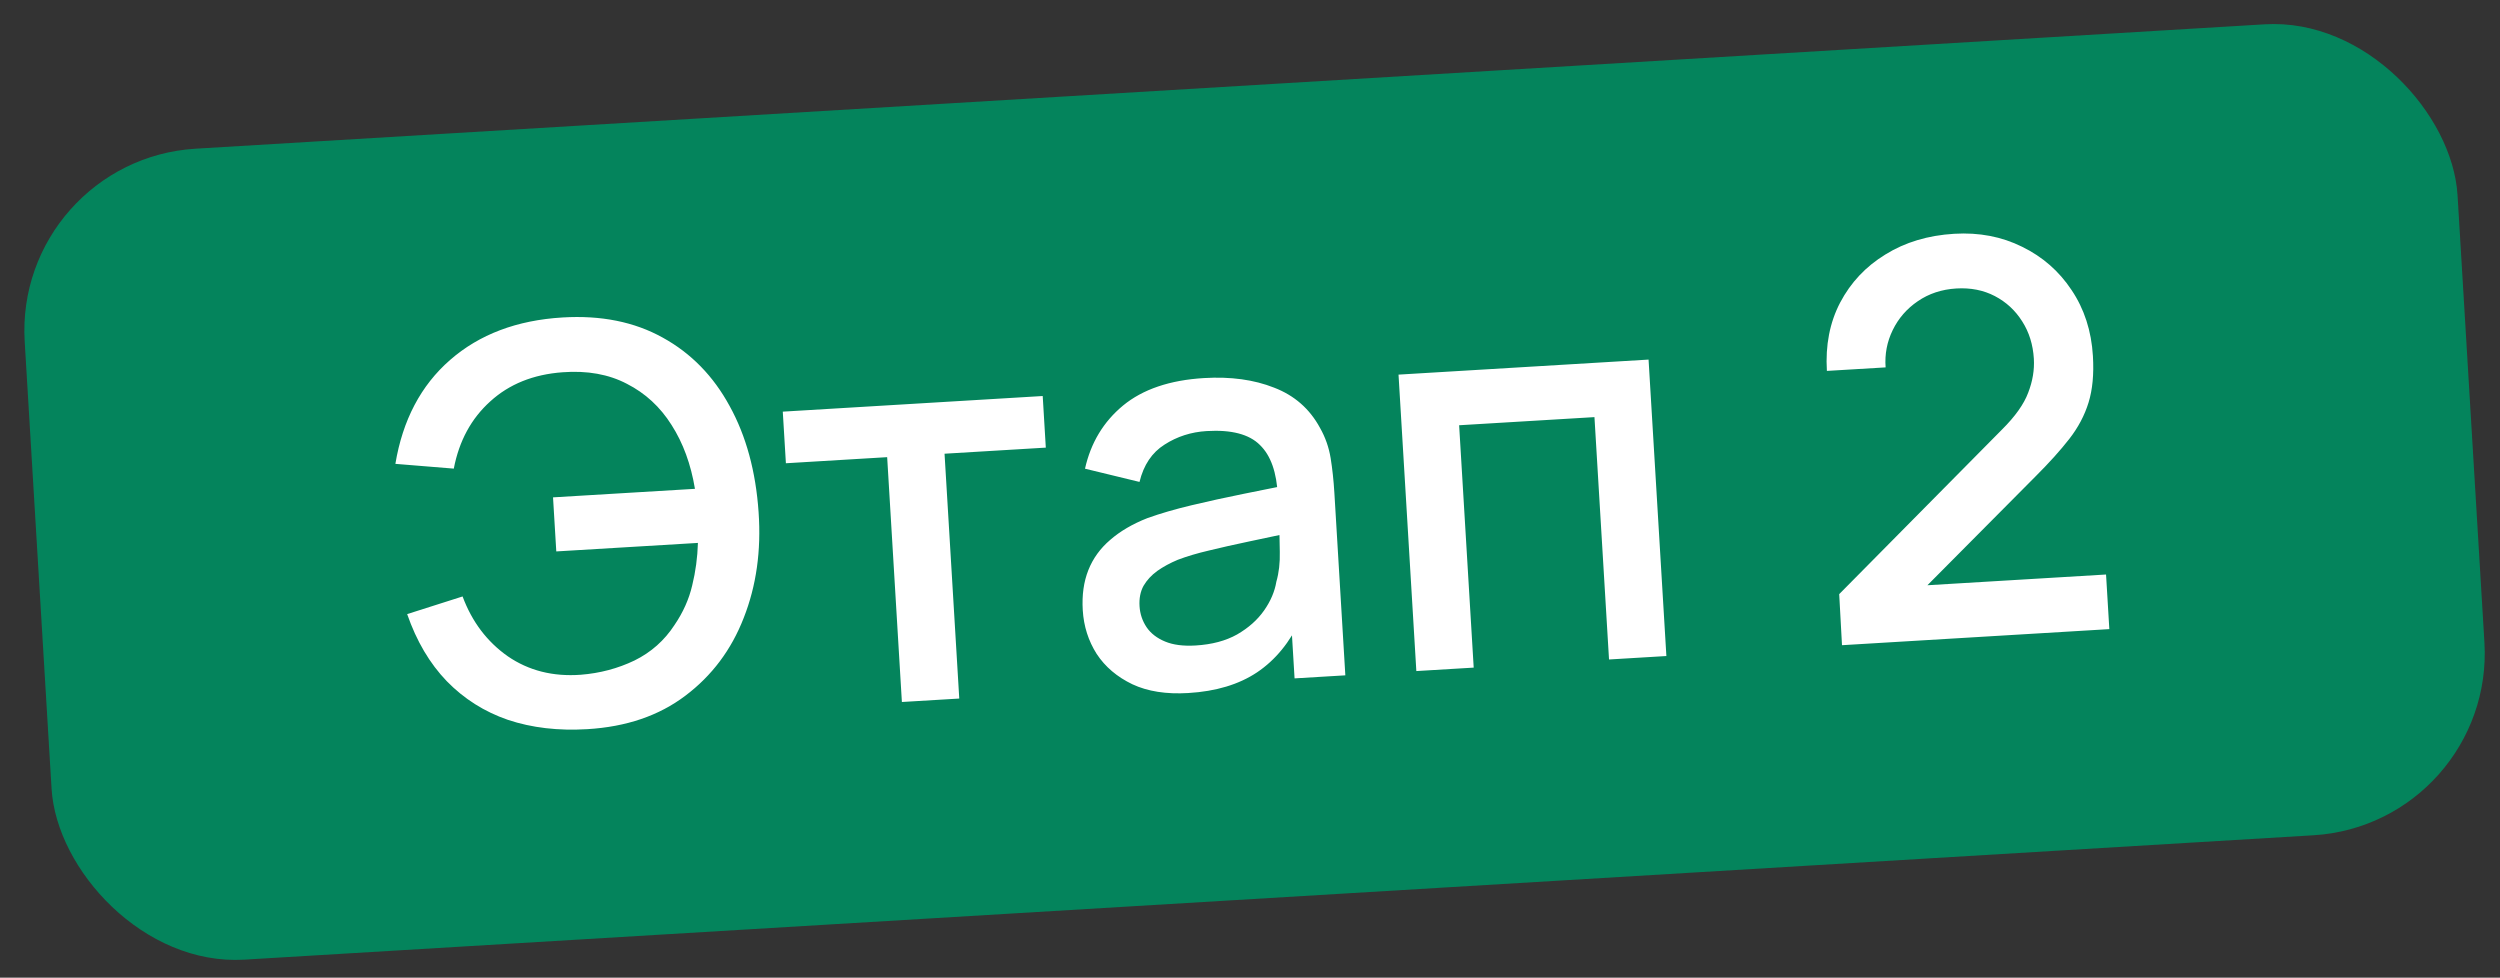
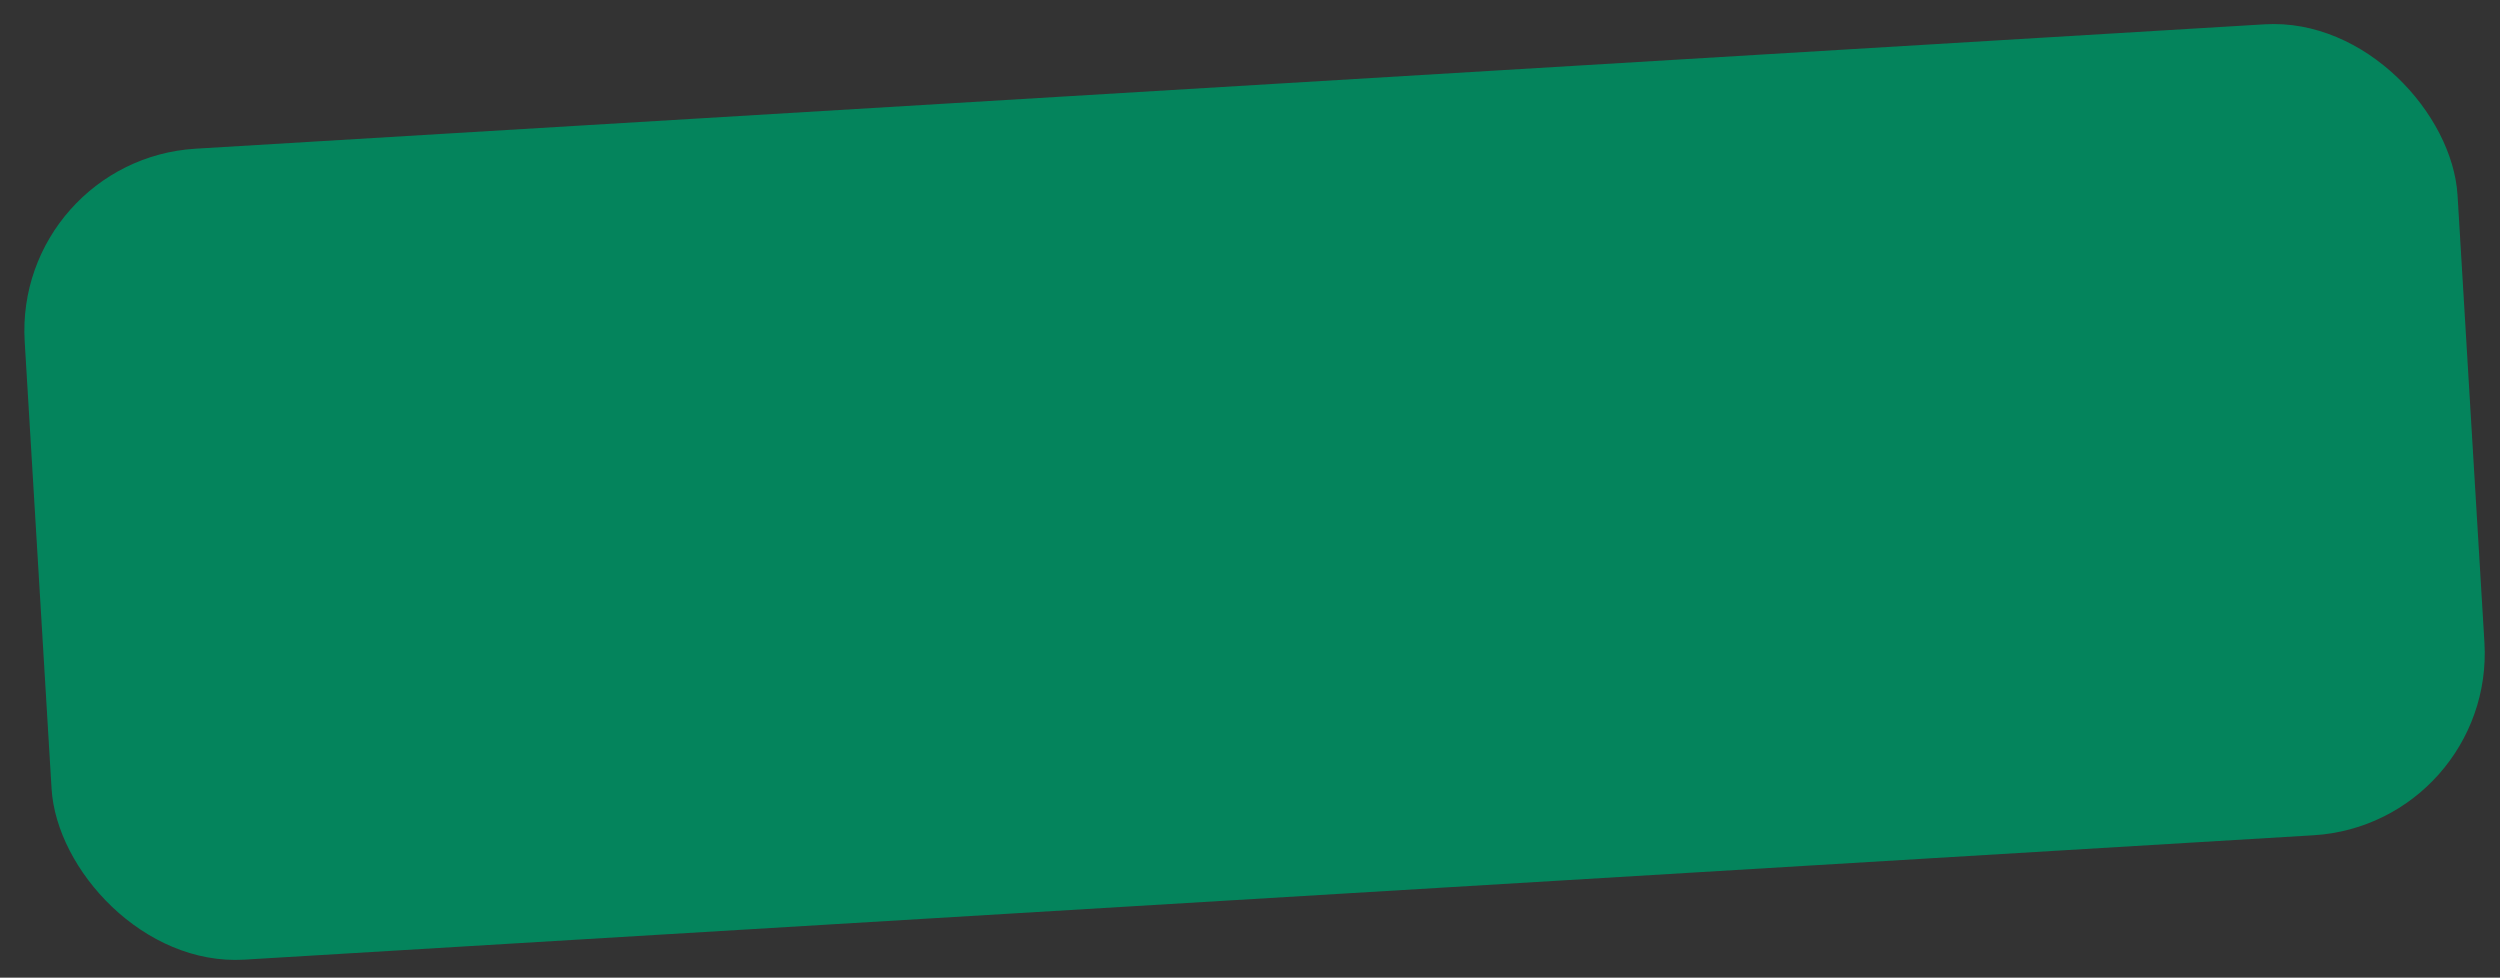
<svg xmlns="http://www.w3.org/2000/svg" width="179" height="70" viewBox="0 0 179 70" fill="none">
  <rect x="0" y="0" width="179" height="70" fill="#333333" stroke="none" />
  <rect x="0.985" y="11.429" width="174.507" height="58.169" rx="13.054" transform="rotate(-3.44 0.985 11.429)" fill="#04845C" />
-   <path d="M42.055 52.208C39.972 52.334 38.078 52.112 36.374 51.544C34.682 50.962 33.22 50.037 31.986 48.77C30.766 47.502 29.822 45.902 29.153 43.97L33.121 42.706C33.795 44.52 34.874 45.947 36.356 46.989C37.852 48.017 39.594 48.458 41.584 48.312C42.958 48.203 44.239 47.863 45.428 47.292C46.615 46.707 47.571 45.861 48.293 44.752C48.909 43.848 49.332 42.902 49.562 41.915C49.805 40.927 49.941 39.913 49.971 38.873L39.83 39.482L39.597 35.611L49.758 35C49.468 33.242 48.91 31.718 48.082 30.426C47.268 29.134 46.203 28.152 44.888 27.482C43.584 26.798 42.049 26.522 40.282 26.654C38.187 26.807 36.46 27.502 35.102 28.741C33.742 29.967 32.872 31.571 32.492 33.553L28.309 33.212C28.831 30.078 30.135 27.6 32.221 25.778C34.32 23.943 37.007 22.926 40.283 22.73C43.034 22.564 45.423 23.045 47.45 24.172C49.476 25.287 51.073 26.92 52.242 29.072C53.422 31.21 54.114 33.745 54.316 36.678C54.508 39.428 54.153 41.948 53.252 44.237C52.364 46.526 50.97 48.385 49.071 49.814C47.184 51.242 44.846 52.041 42.055 52.208ZM64.575 50.263L63.521 32.733L56.27 33.169L56.047 29.474L74.658 28.355L74.88 32.05L67.629 32.486L68.683 50.016L64.575 50.263ZM85.081 49.621C83.509 49.716 82.175 49.507 81.079 48.994C79.982 48.468 79.13 47.744 78.522 46.821C77.927 45.883 77.594 44.838 77.525 43.685C77.461 42.611 77.594 41.656 77.925 40.821C78.256 39.986 78.778 39.264 79.491 38.656C80.203 38.035 81.092 37.514 82.159 37.095C83.085 36.763 84.138 36.457 85.318 36.176C86.498 35.894 87.737 35.623 89.036 35.36C90.349 35.097 91.648 34.835 92.934 34.574L91.49 35.489C91.416 33.824 90.988 32.613 90.207 31.858C89.437 31.089 88.168 30.758 86.399 30.864C85.286 30.931 84.279 31.255 83.381 31.834C82.481 32.401 81.884 33.292 81.589 34.506L77.686 33.558C78.1 31.705 79.009 30.197 80.412 29.035C81.828 27.871 83.76 27.216 86.21 27.069C88.11 26.955 89.781 27.183 91.222 27.754C92.676 28.311 93.772 29.27 94.511 30.633C94.894 31.307 95.147 32.028 95.273 32.796C95.398 33.564 95.487 34.394 95.541 35.285L96.326 48.354L92.691 48.572L92.399 43.718L93.144 44.304C92.364 45.982 91.317 47.261 90.002 48.142C88.7 49.01 87.06 49.503 85.081 49.621ZM85.606 46.217C86.772 46.147 87.762 45.884 88.576 45.427C89.39 44.958 90.033 44.386 90.505 43.714C90.977 43.041 91.271 42.353 91.387 41.649C91.572 41.007 91.654 40.292 91.633 39.504C91.625 38.715 91.606 38.085 91.578 37.614L92.944 38.025C91.659 38.299 90.49 38.547 89.439 38.768C88.387 38.989 87.433 39.204 86.578 39.413C85.735 39.609 84.986 39.831 84.33 40.081C83.779 40.311 83.288 40.578 82.859 40.88C82.444 41.181 82.117 41.536 81.878 41.944C81.653 42.352 81.557 42.838 81.591 43.401C81.624 43.952 81.792 44.455 82.096 44.91C82.398 45.352 82.84 45.693 83.42 45.934C84 46.176 84.728 46.27 85.606 46.217ZM101.41 48.048L100.134 26.823L118.037 25.747L119.313 46.972L115.206 47.219L114.163 29.866L104.474 30.448L105.517 47.801L101.41 48.048ZM131.887 46.196L131.687 42.54L143.345 30.754C144.288 29.816 144.912 28.937 145.218 28.117C145.536 27.296 145.672 26.485 145.624 25.686C145.563 24.677 145.286 23.787 144.792 23.014C144.298 22.229 143.644 21.624 142.829 21.199C142.015 20.775 141.097 20.594 140.075 20.655C139.027 20.718 138.105 21.023 137.309 21.571C136.526 22.104 135.93 22.791 135.52 23.631C135.11 24.471 134.94 25.362 135.01 26.305L130.805 26.557C130.694 24.723 131.01 23.093 131.753 21.668C132.508 20.229 133.59 19.079 134.997 18.219C136.404 17.345 138.045 16.852 139.918 16.739C141.7 16.632 143.323 16.942 144.787 17.67C146.25 18.384 147.43 19.417 148.326 20.77C149.236 22.123 149.745 23.696 149.853 25.491C149.931 26.788 149.826 27.899 149.54 28.823C149.254 29.748 148.793 30.617 148.158 31.431C147.524 32.245 146.722 33.135 145.755 34.1L136.753 43.162L136.231 42.01L150.793 41.135L151.028 45.045L131.887 46.196Z" fill="white" />
</svg>